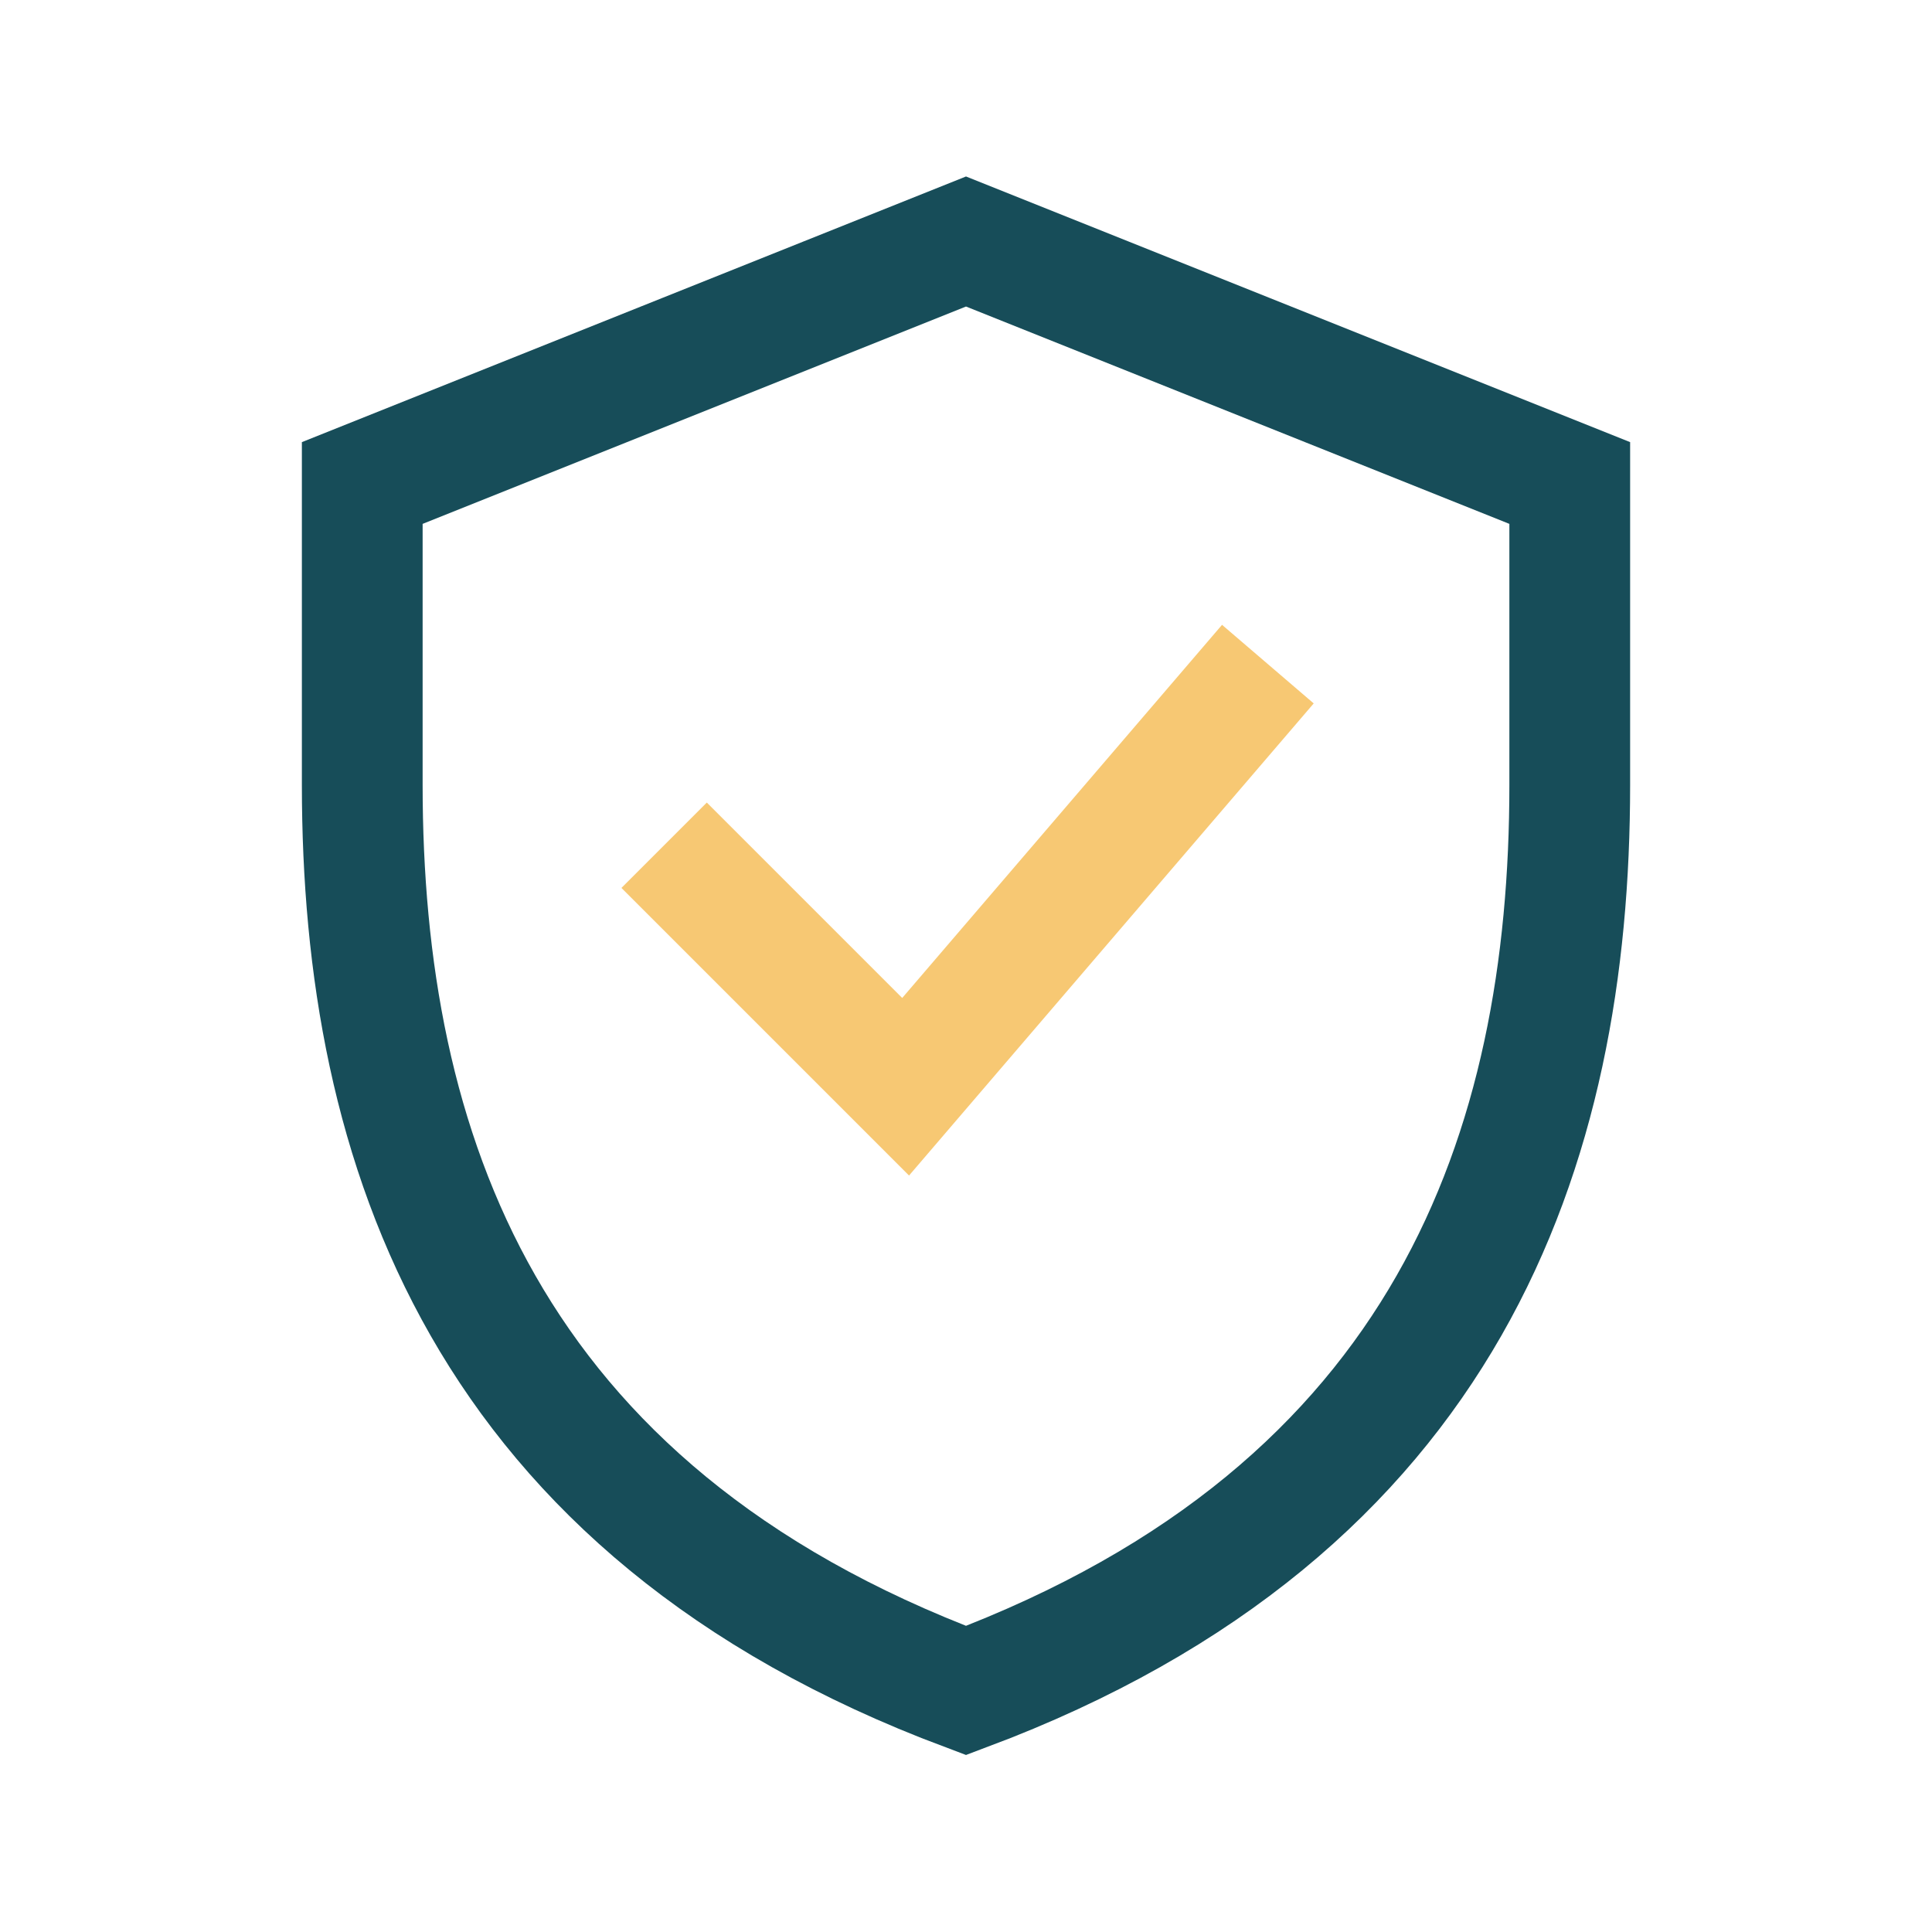
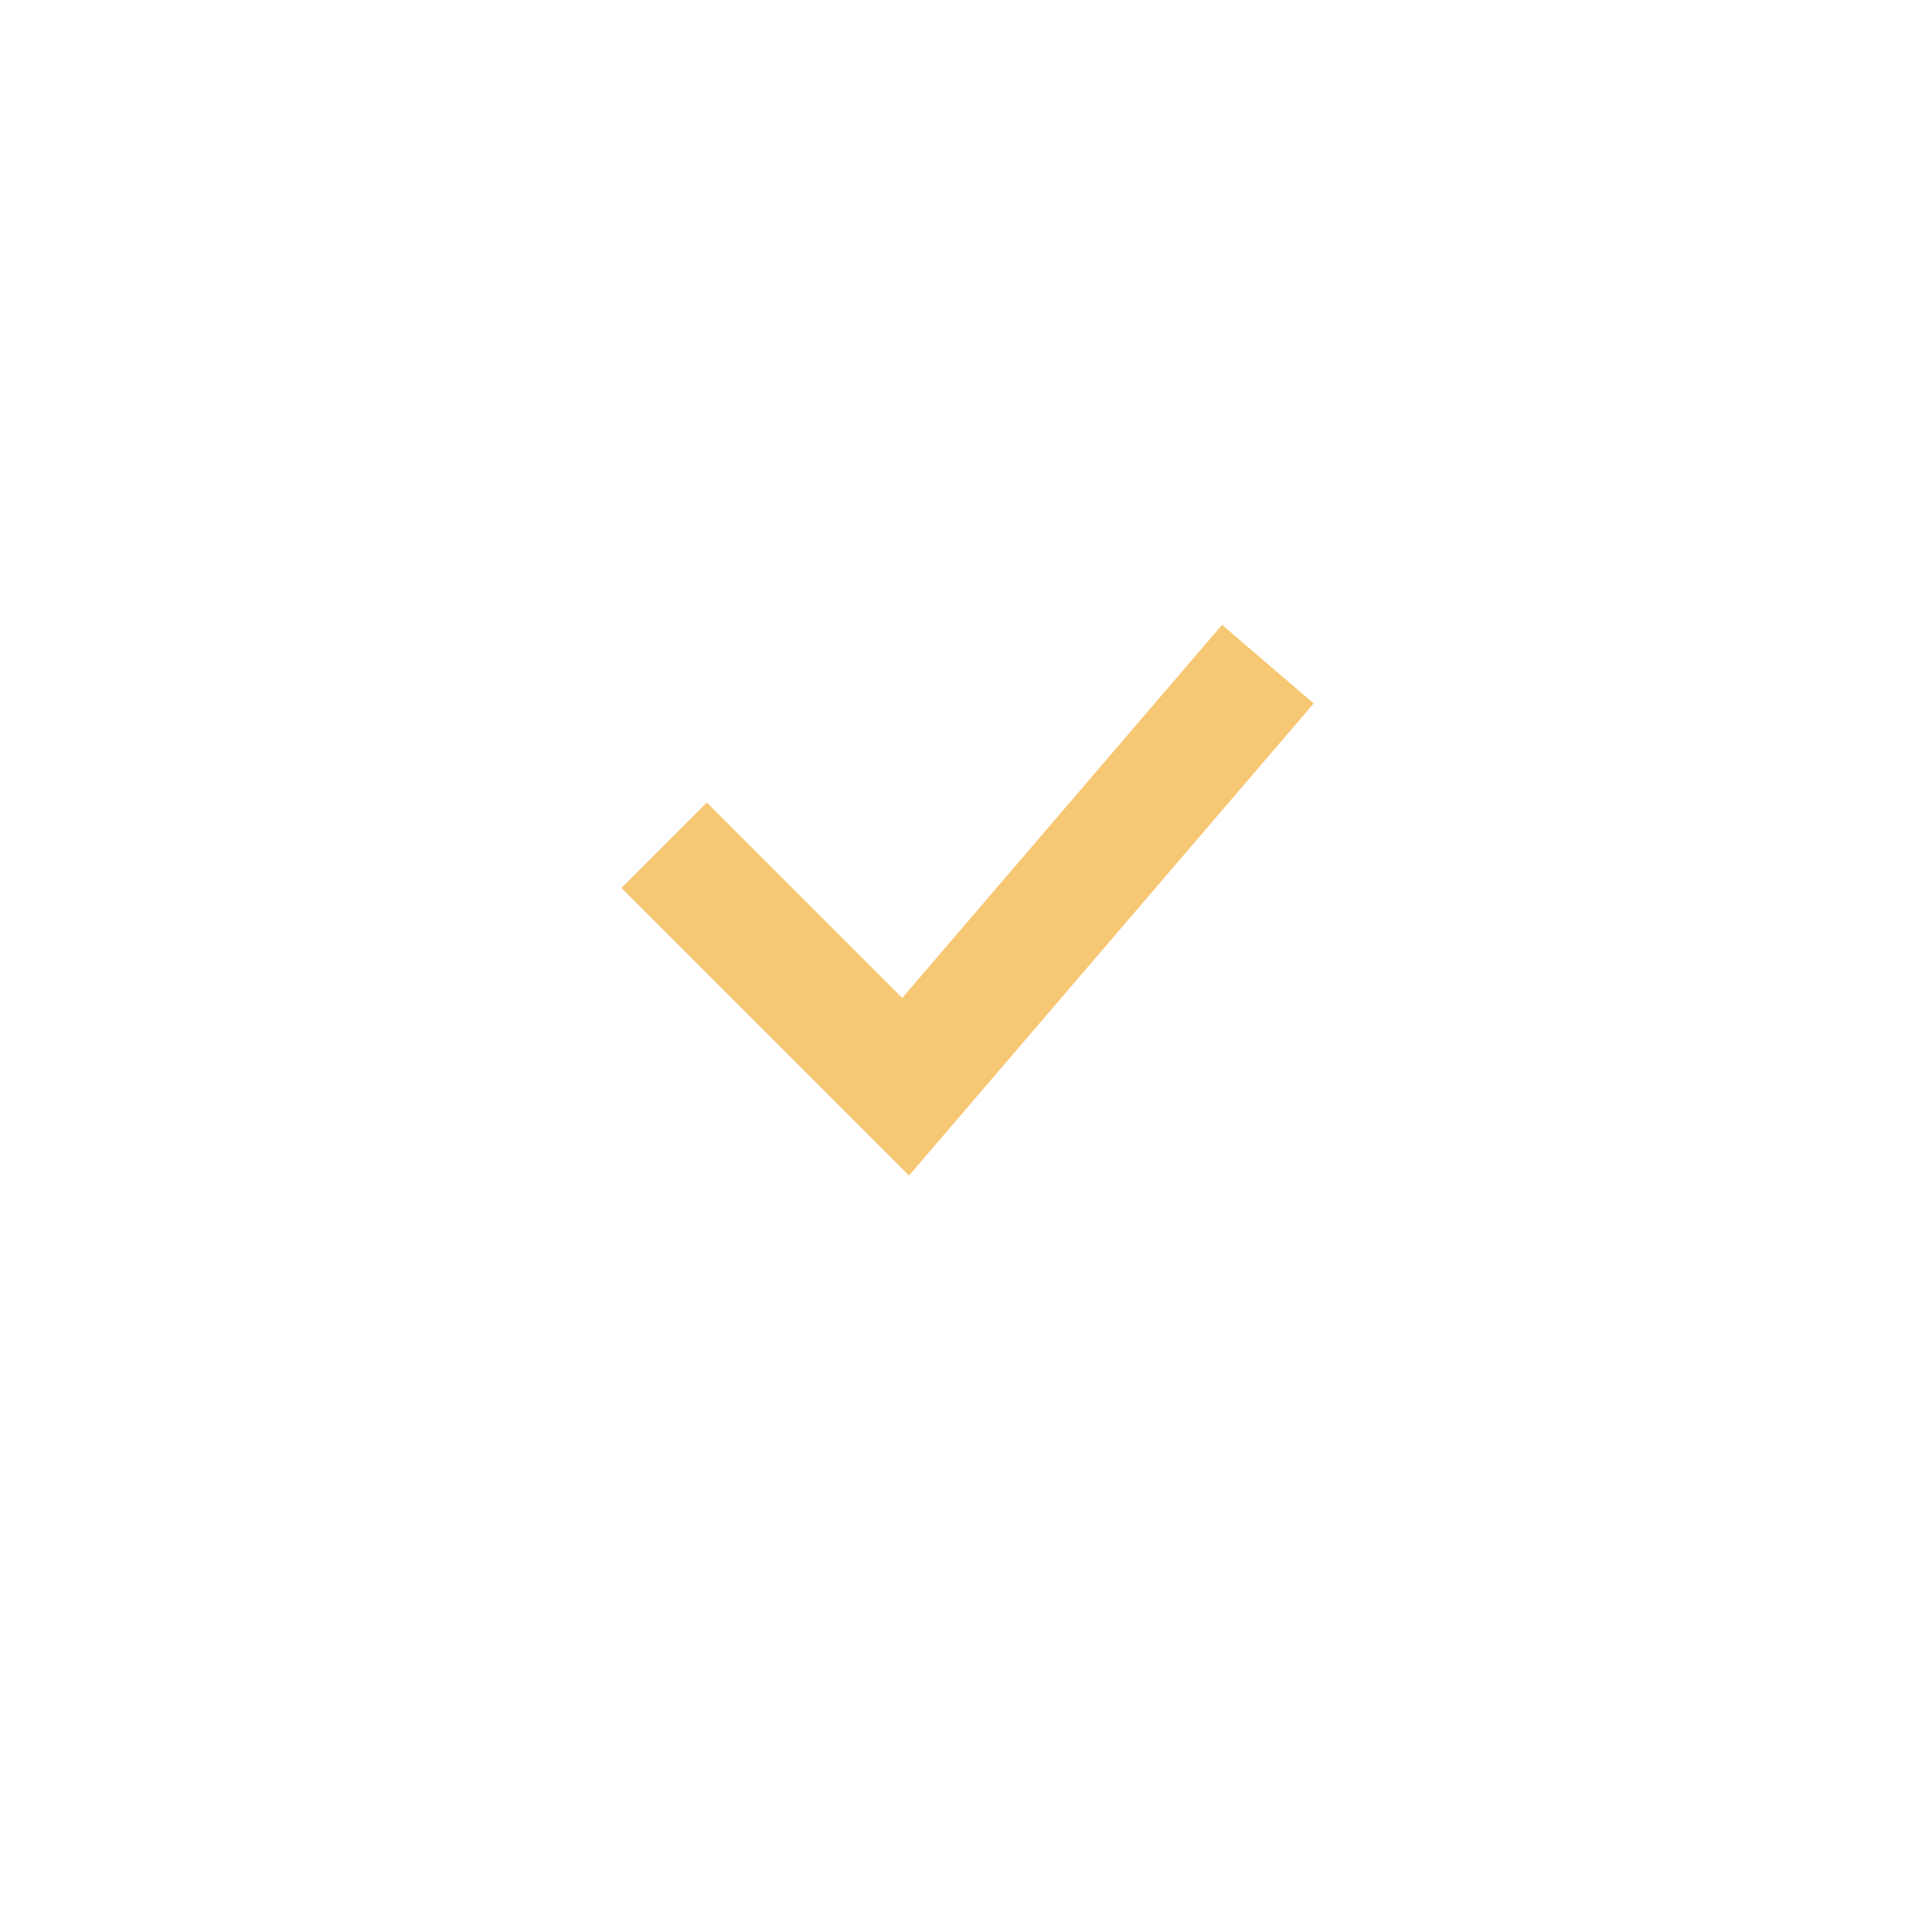
<svg xmlns="http://www.w3.org/2000/svg" width="32" height="32" viewBox="0 0 32 32">
-   <path d="M16 28C8 25 6 19 6 13V8l10-4 10 4v5c0 6-2 12-10 15z" fill="none" stroke="#174D59" stroke-width="2" />
  <path d="M11 14l4 4 6-7" fill="none" stroke="#F7C873" stroke-width="2" />
</svg>